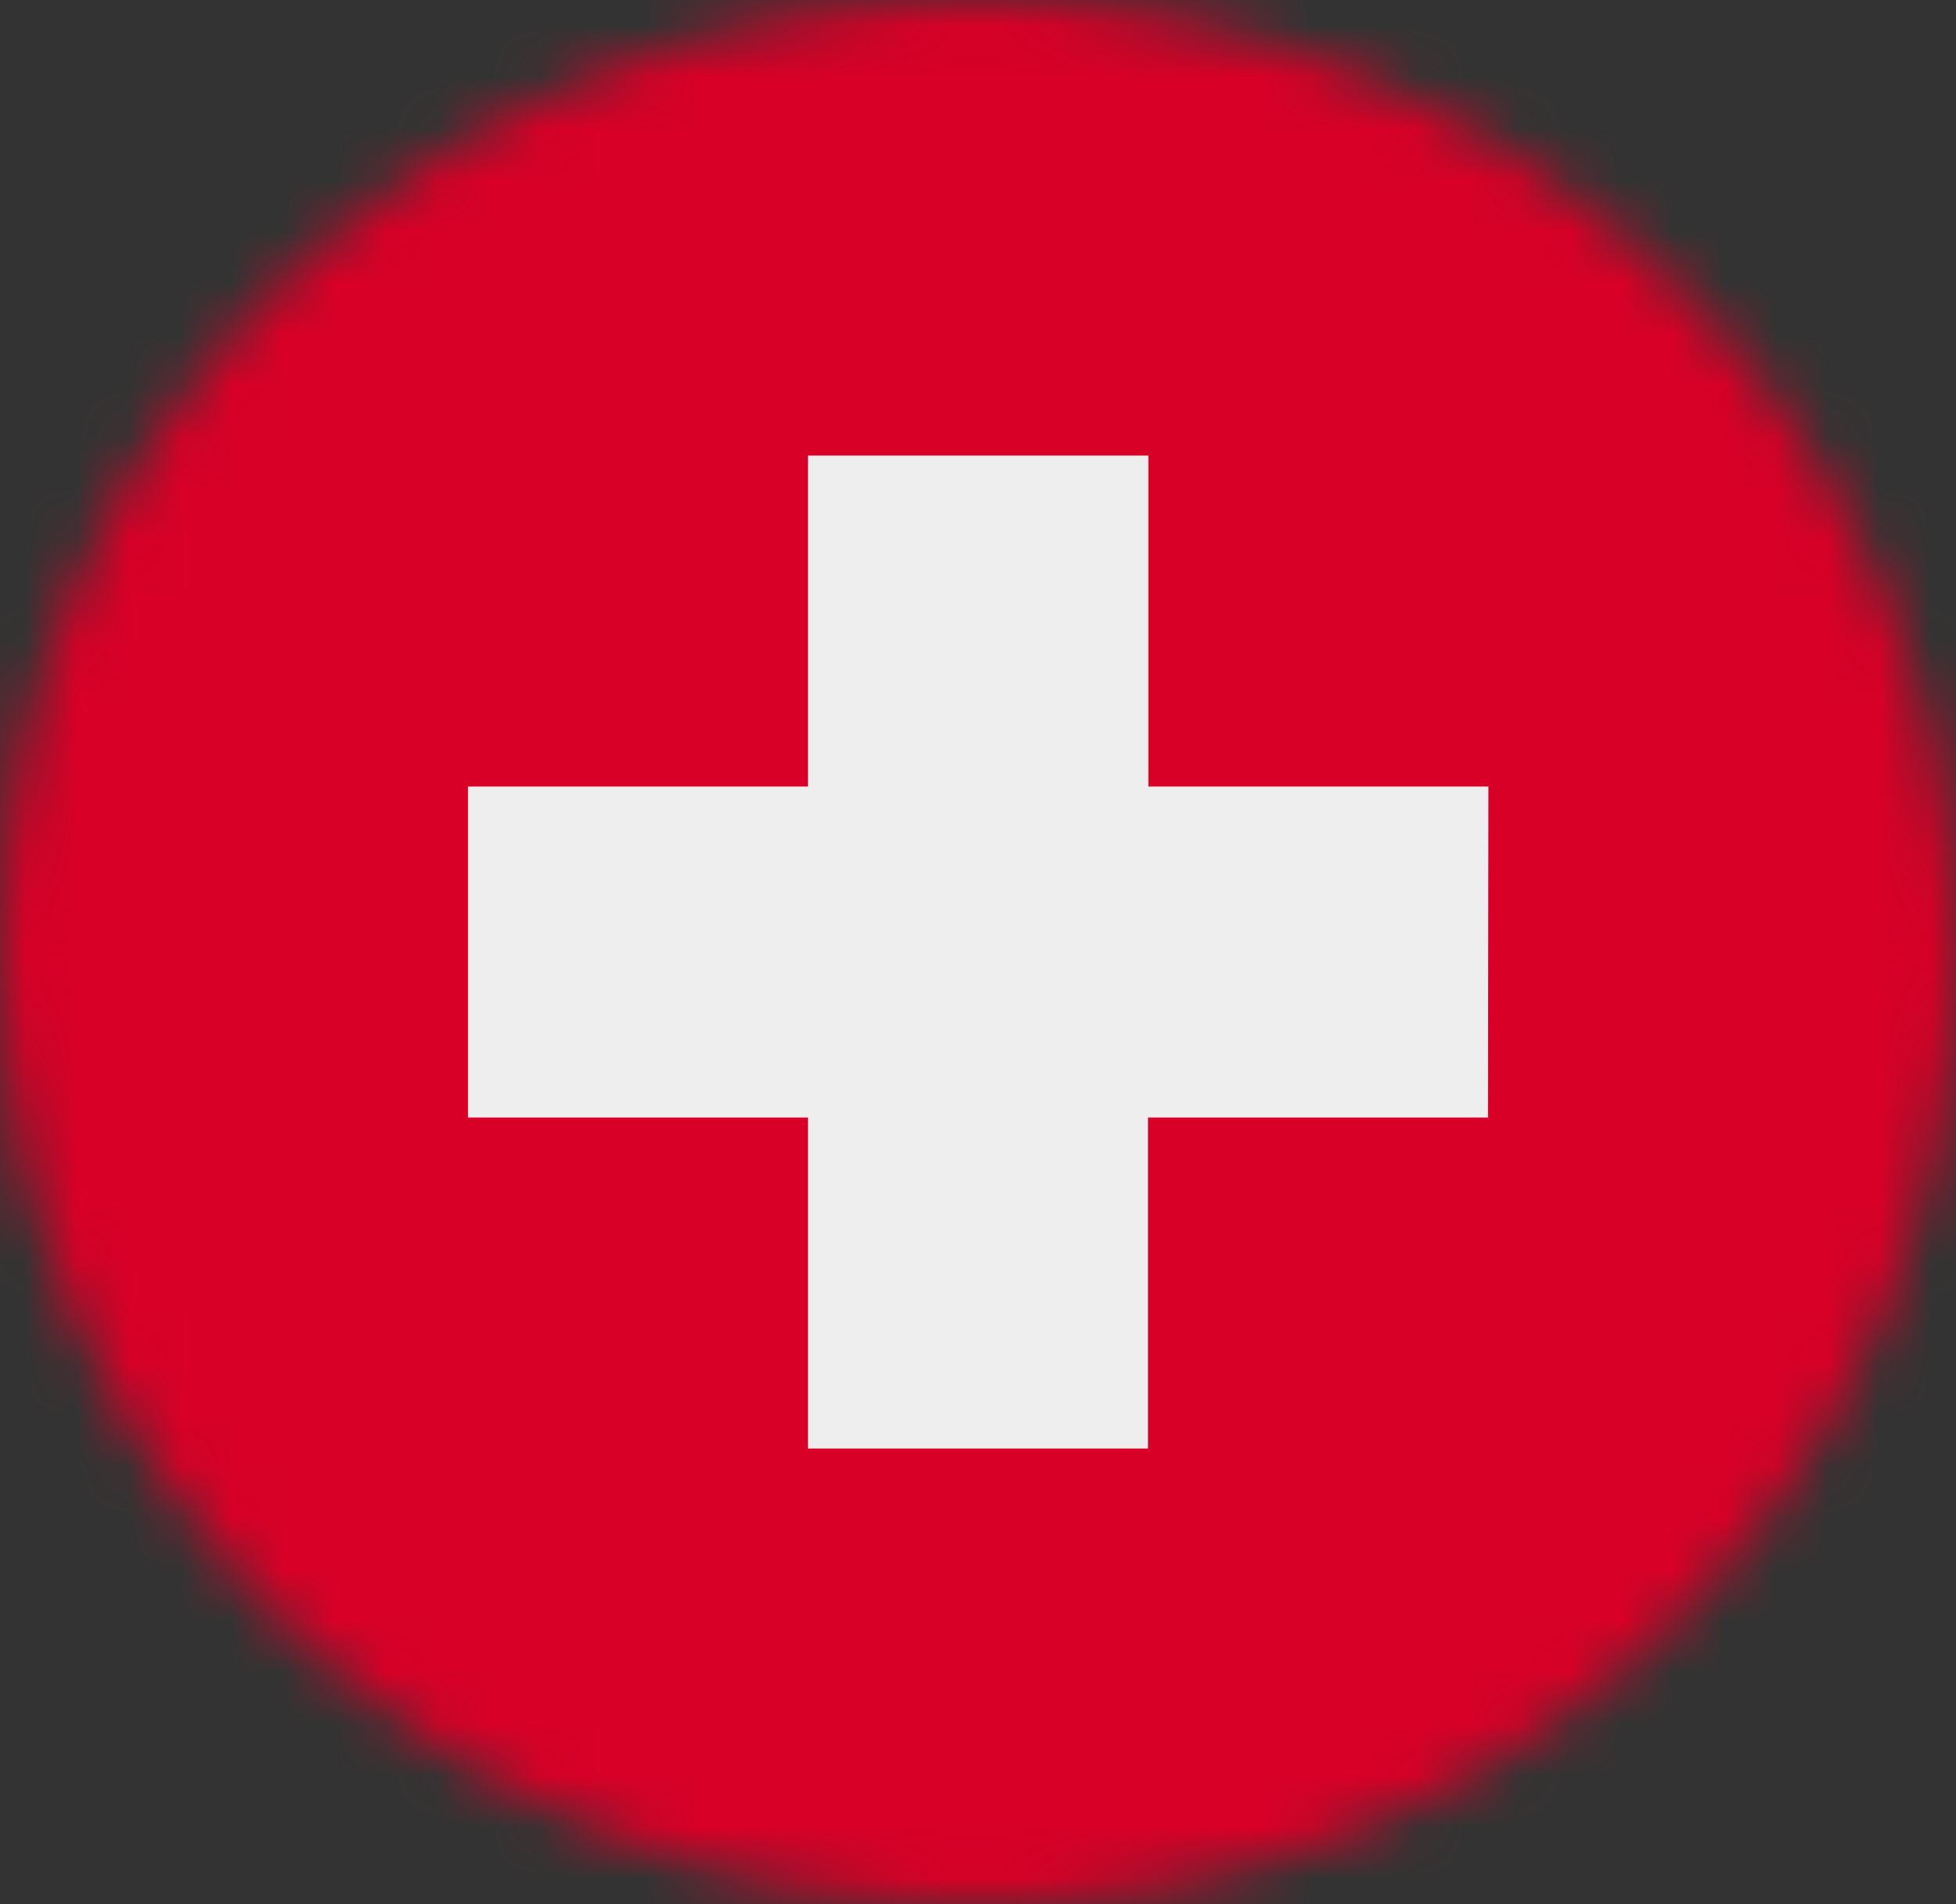
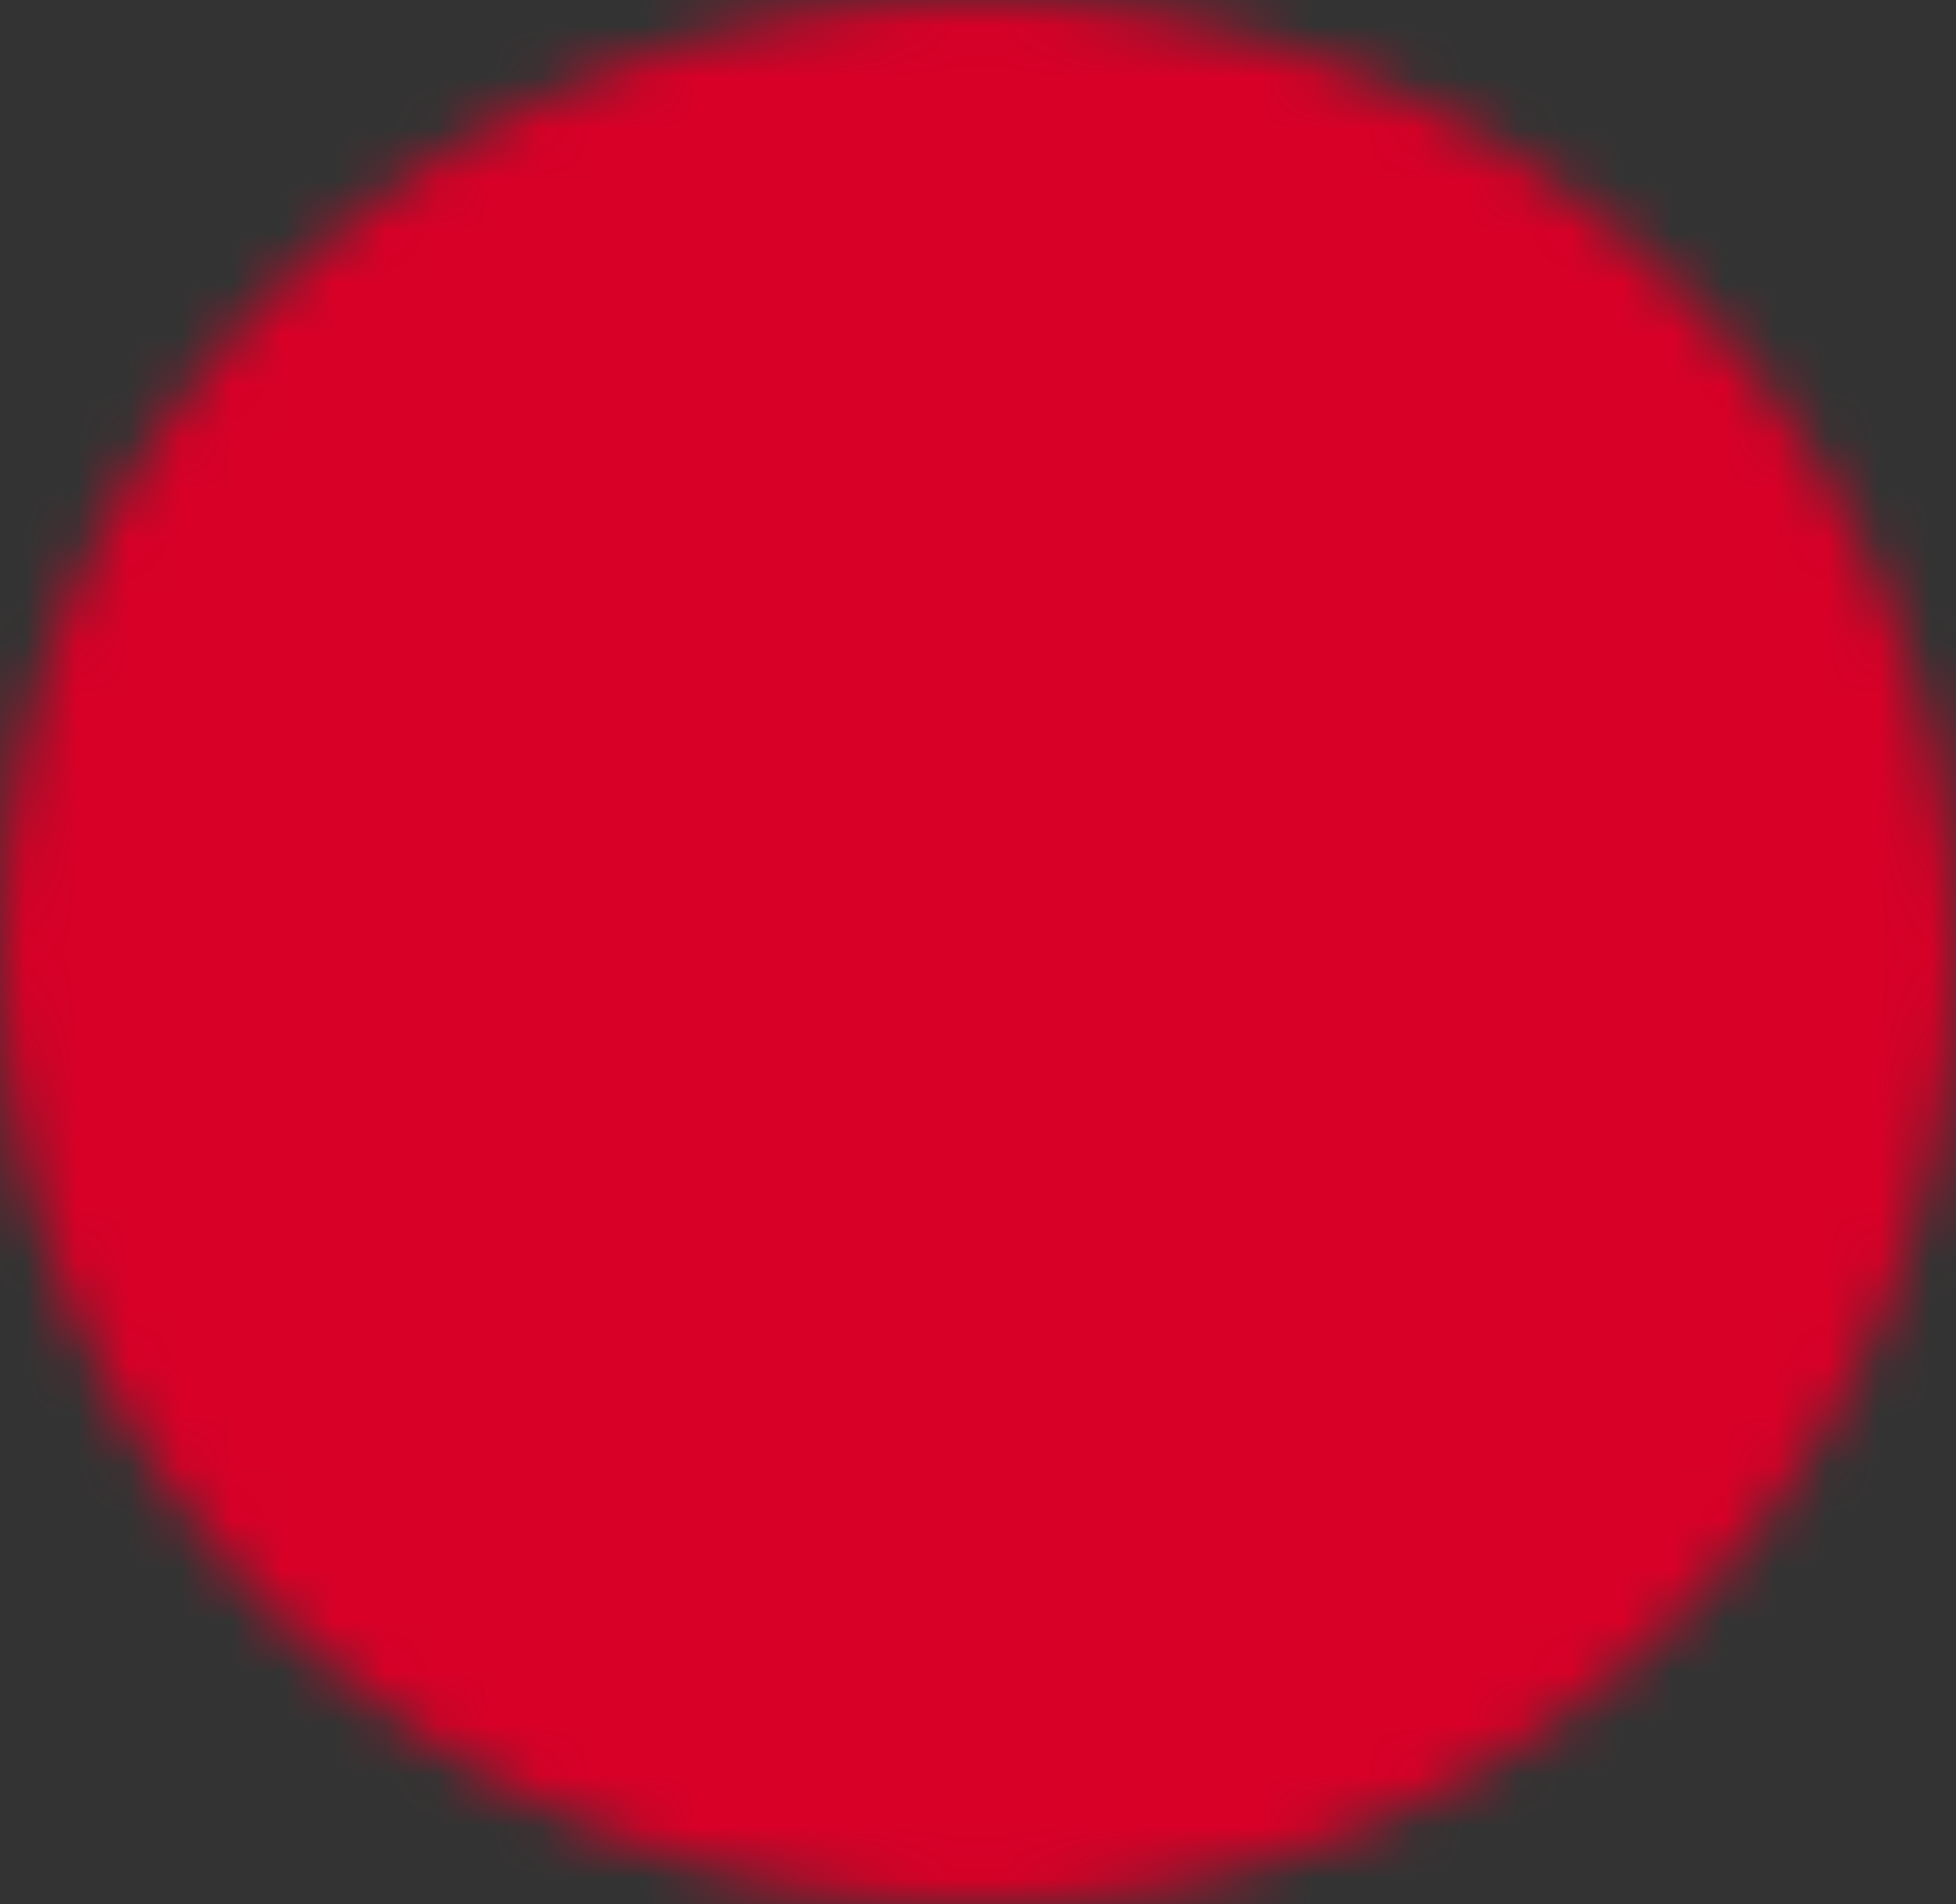
<svg xmlns="http://www.w3.org/2000/svg" width="38" height="37" viewBox="0 0 38 37" fill="none">
  <rect x="0" y="0" width="38" height="37" fill="#333333" stroke="none" />
  <mask id="mask0_12_10446" style="mask-type:alpha" maskUnits="userSpaceOnUse" x="0" y="0" width="38" height="37">
    <path d="M19 37C29.493 37 38 28.717 38 18.5C38 8.283 29.493 0 19 0C8.507 0 0 8.283 0 18.5C0 28.717 8.507 37 19 37Z" fill="white" />
  </mask>
  <g mask="url(#mask0_12_10446)">
    <path d="M0 0H38V37H0V0Z" fill="#D80027" />
-     <path d="M28.916 15.283H22.31V8.852H15.697V15.283H9.092V21.715H15.697V28.146H22.303V21.715H28.908L28.916 15.283Z" fill="#EEEEEE" />
  </g>
</svg>